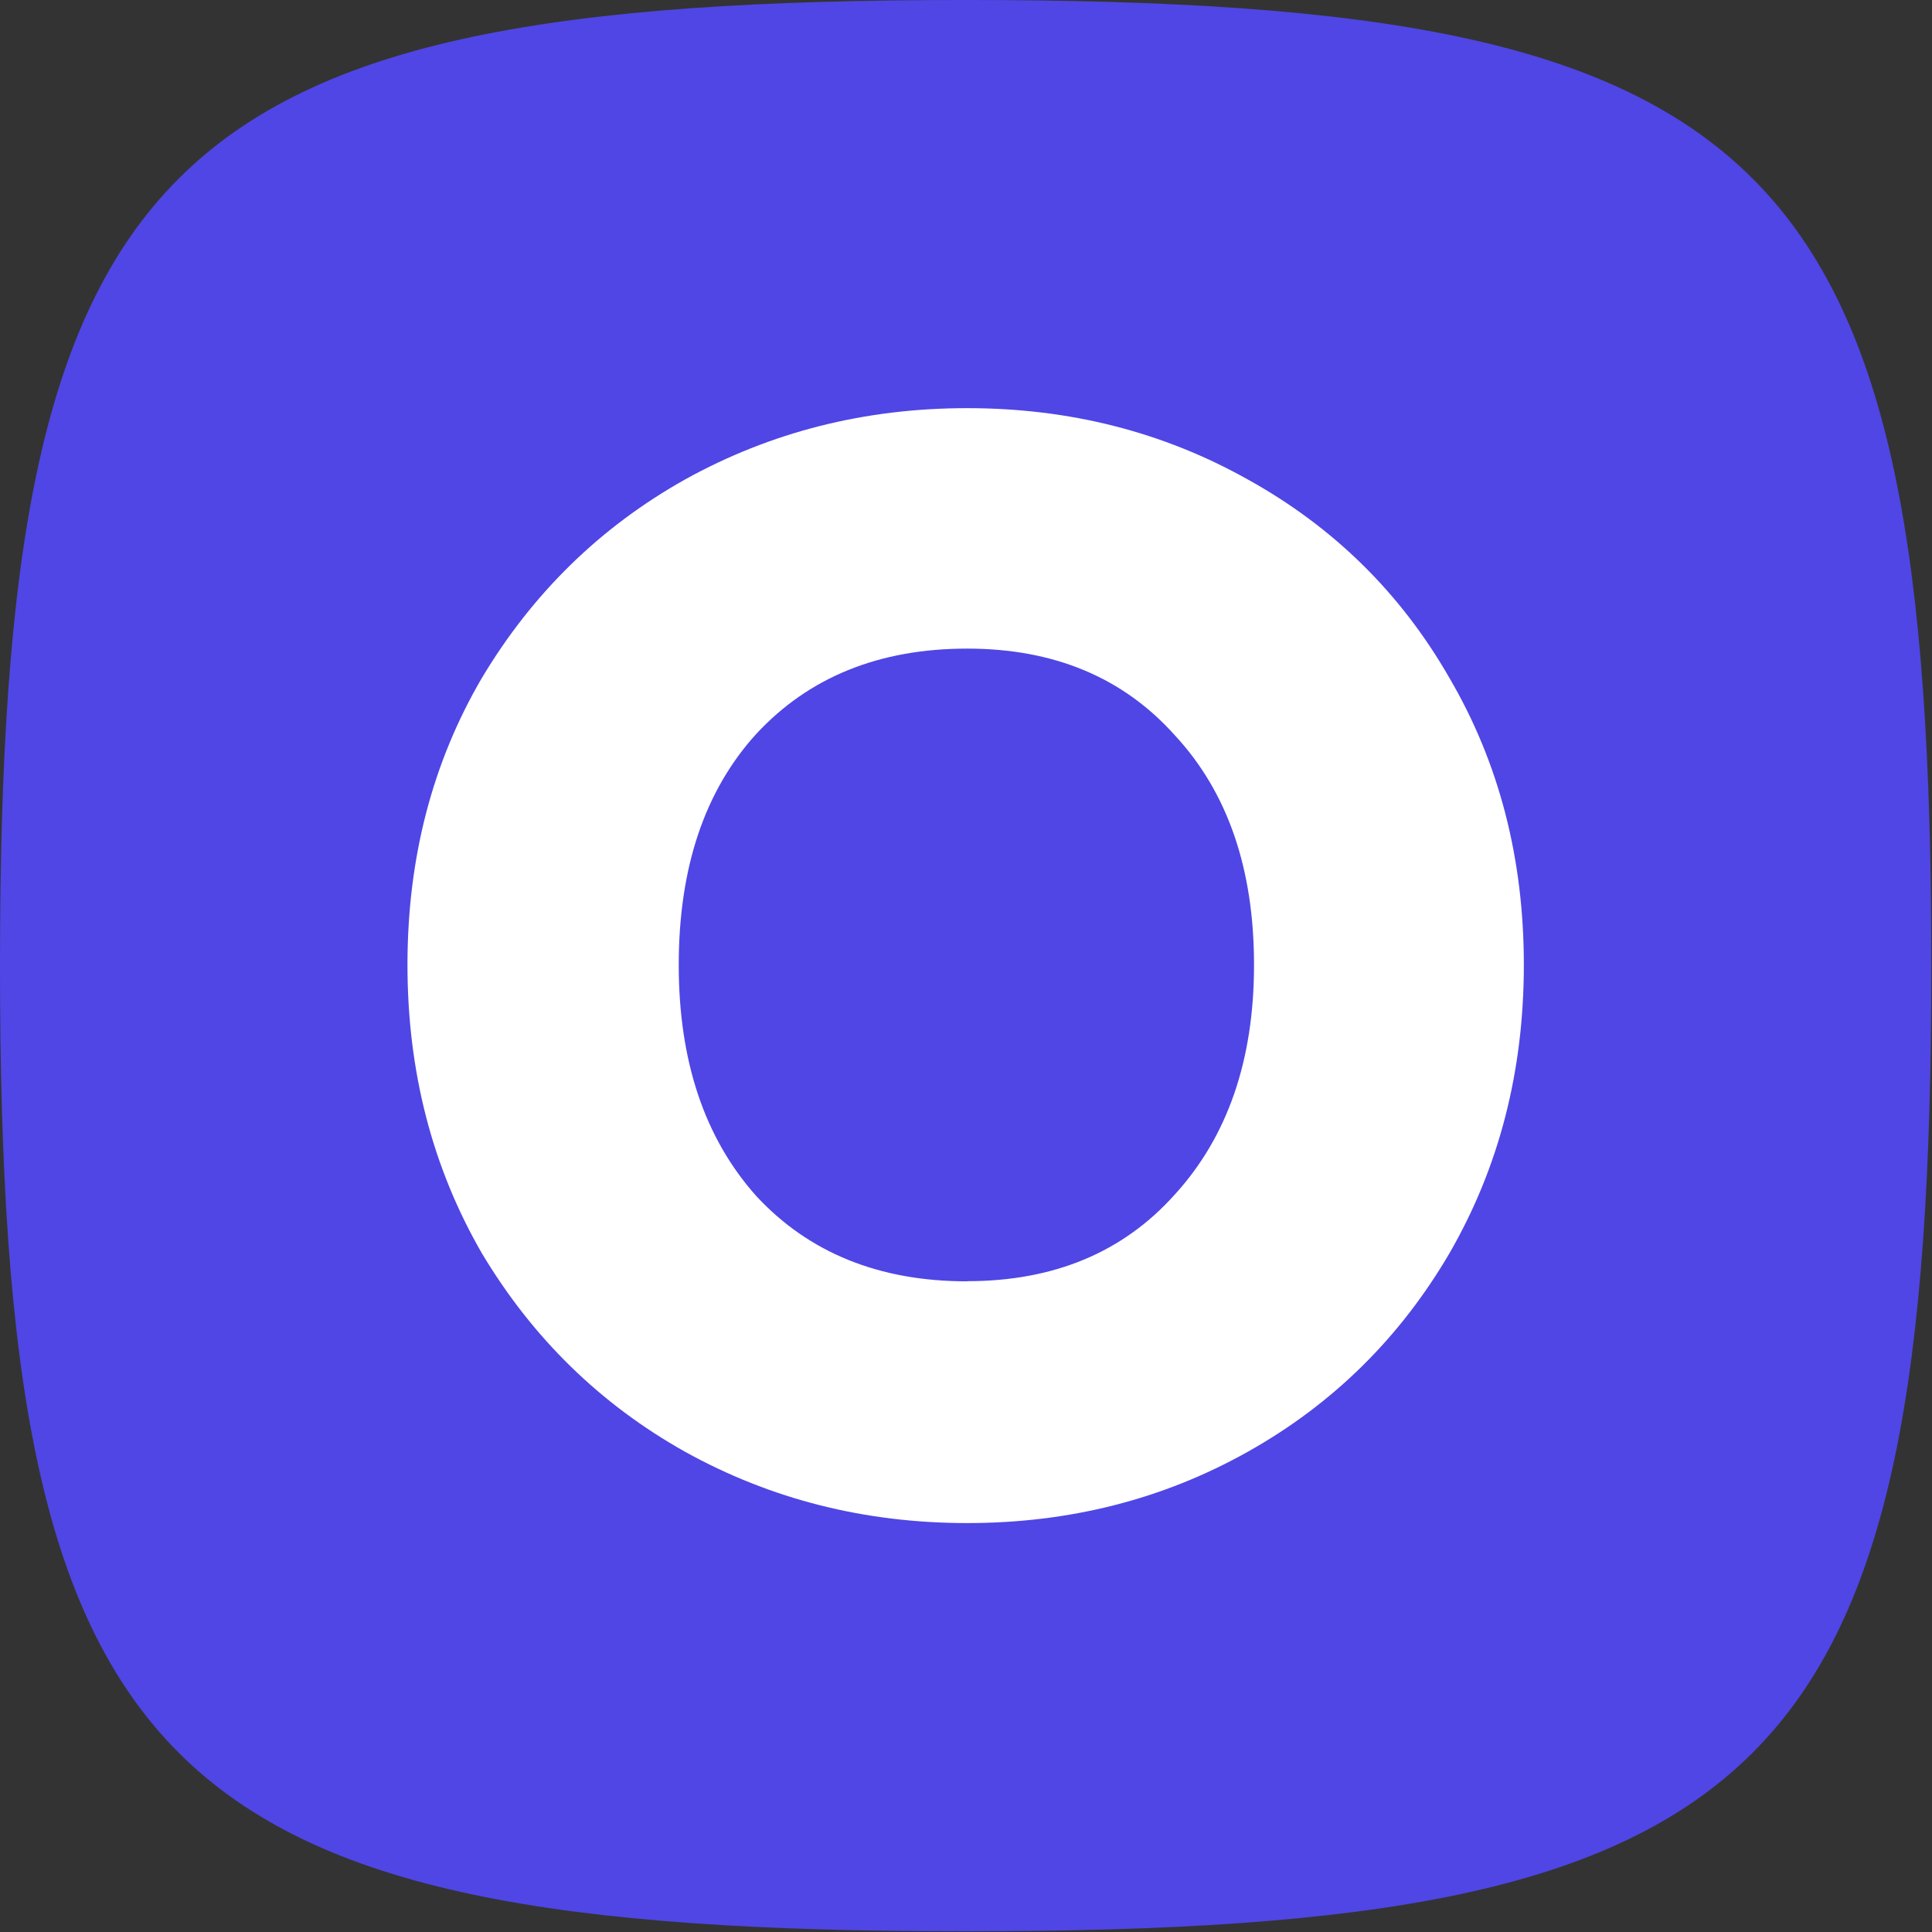
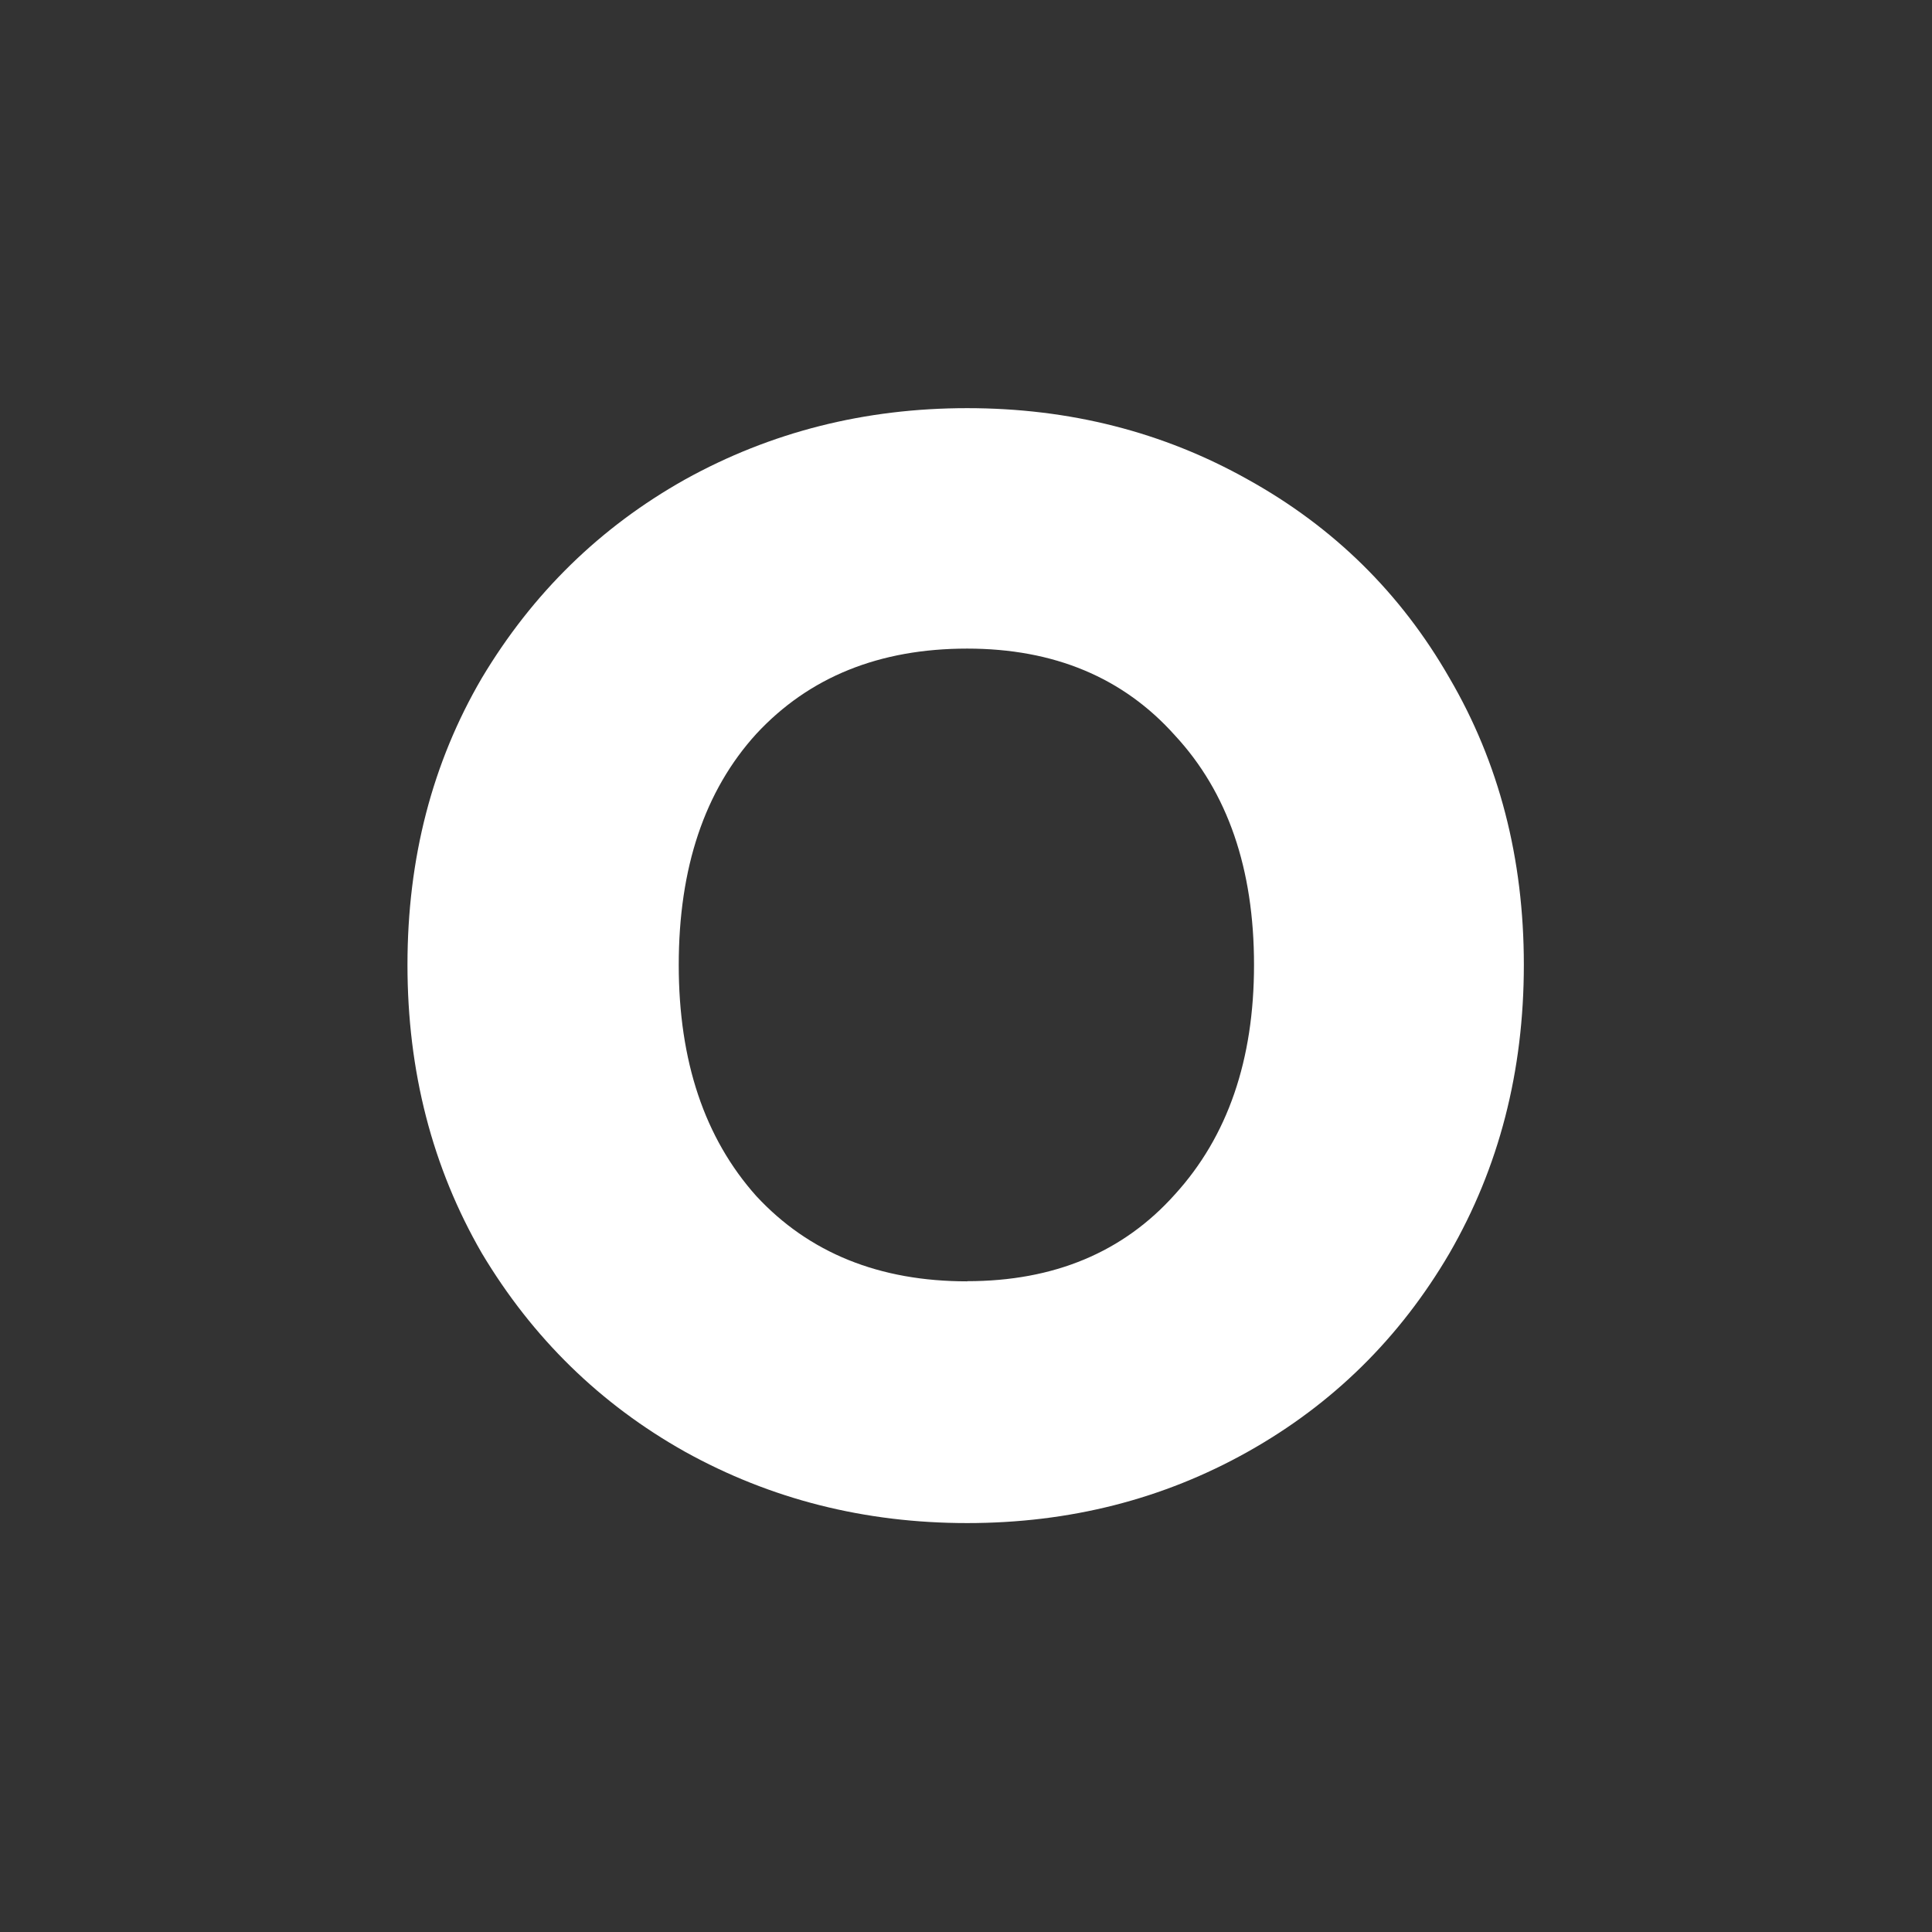
<svg xmlns="http://www.w3.org/2000/svg" xmlns:ns1="http://www.inkscape.org/namespaces/inkscape" xmlns:ns2="http://sodipodi.sourceforge.net/DTD/sodipodi-0.dtd" width="100" height="100" viewBox="0 0 26.458 26.458" version="1.1" id="svg8" ns1:version="1.0.1 (c497b03c, 2020-09-10)" ns2:docname="logo.svg">
  <rect x="0" y="0" width="26.458" height="26.458" fill="#333333" stroke="none" />
  <style id="style833" />
  <defs id="defs2" />
  <ns2:namedview id="base" pagecolor="#ffffff" bordercolor="#666666" borderopacity="1.0" ns1:pageopacity="0.0" ns1:pageshadow="2" ns1:zoom="2.8" ns1:cx="35" ns1:cy="62.142857" ns1:document-units="mm" ns1:current-layer="text928" ns1:document-rotation="0" showgrid="false" units="px" ns1:window-width="1416" ns1:window-height="999" ns1:window-x="0" ns1:window-y="25" ns1:window-maximized="0" />
  <g ns1:label="Layer 1" ns1:groupmode="layer" id="layer1">
    <g id="g933" transform="matrix(1.045,0,0,1.045,-0.6,-0.6)">
-       <path d="m 0.574,13.229 c 0,-10.63 2.025,-12.655 12.655,-12.655 10.63,0 12.655,2.025 12.655,12.655 0,10.63 -2.025,12.655 -12.655,12.655 -10.63,0 -12.655,-2.025 -12.655,-12.655" fill="#4F46E5" id="path889" style="stroke-width:0.127" />
      <g aria-label="O" id="text928" style="font-style:normal;font-weight:normal;font-size:20.32px;line-height:1.25;font-family:sans-serif;fill:#ffffff;fill-opacity:1;stroke:none;stroke-width:0.238">
        <path d="m 13.249,20.534 q -2.012,0 -3.698,-0.935 -1.666,-0.935 -2.662,-2.601 -0.975,-1.687 -0.975,-3.78 0,-2.093 0.975,-3.759 0.996,-1.666 2.662,-2.601 1.687,-0.935 3.698,-0.935 2.012,0 3.678,0.935 1.687,0.935 2.642,2.601 0.975,1.666 0.975,3.759 0,2.093 -0.975,3.78 -0.975,1.666 -2.642,2.601 -1.666,0.935 -3.678,0.935 z m 0,-3.17 q 1.707,0 2.723,-1.138 1.036,-1.138 1.036,-3.007 0,-1.89 -1.036,-3.007 -1.016,-1.138 -2.723,-1.138 -1.727,0 -2.764,1.118 -1.016,1.118 -1.016,3.028 0,1.89 1.016,3.028 1.036,1.118 2.764,1.118 z" style="font-style:normal;font-variant:normal;font-weight:bold;font-stretch:normal;font-size:20.32px;font-family:Poppins;-inkscape-font-specification:'Poppins Bold';fill:#ffffff;fill-opacity:1;stroke-width:0.238" id="path891" />
      </g>
    </g>
  </g>
</svg>